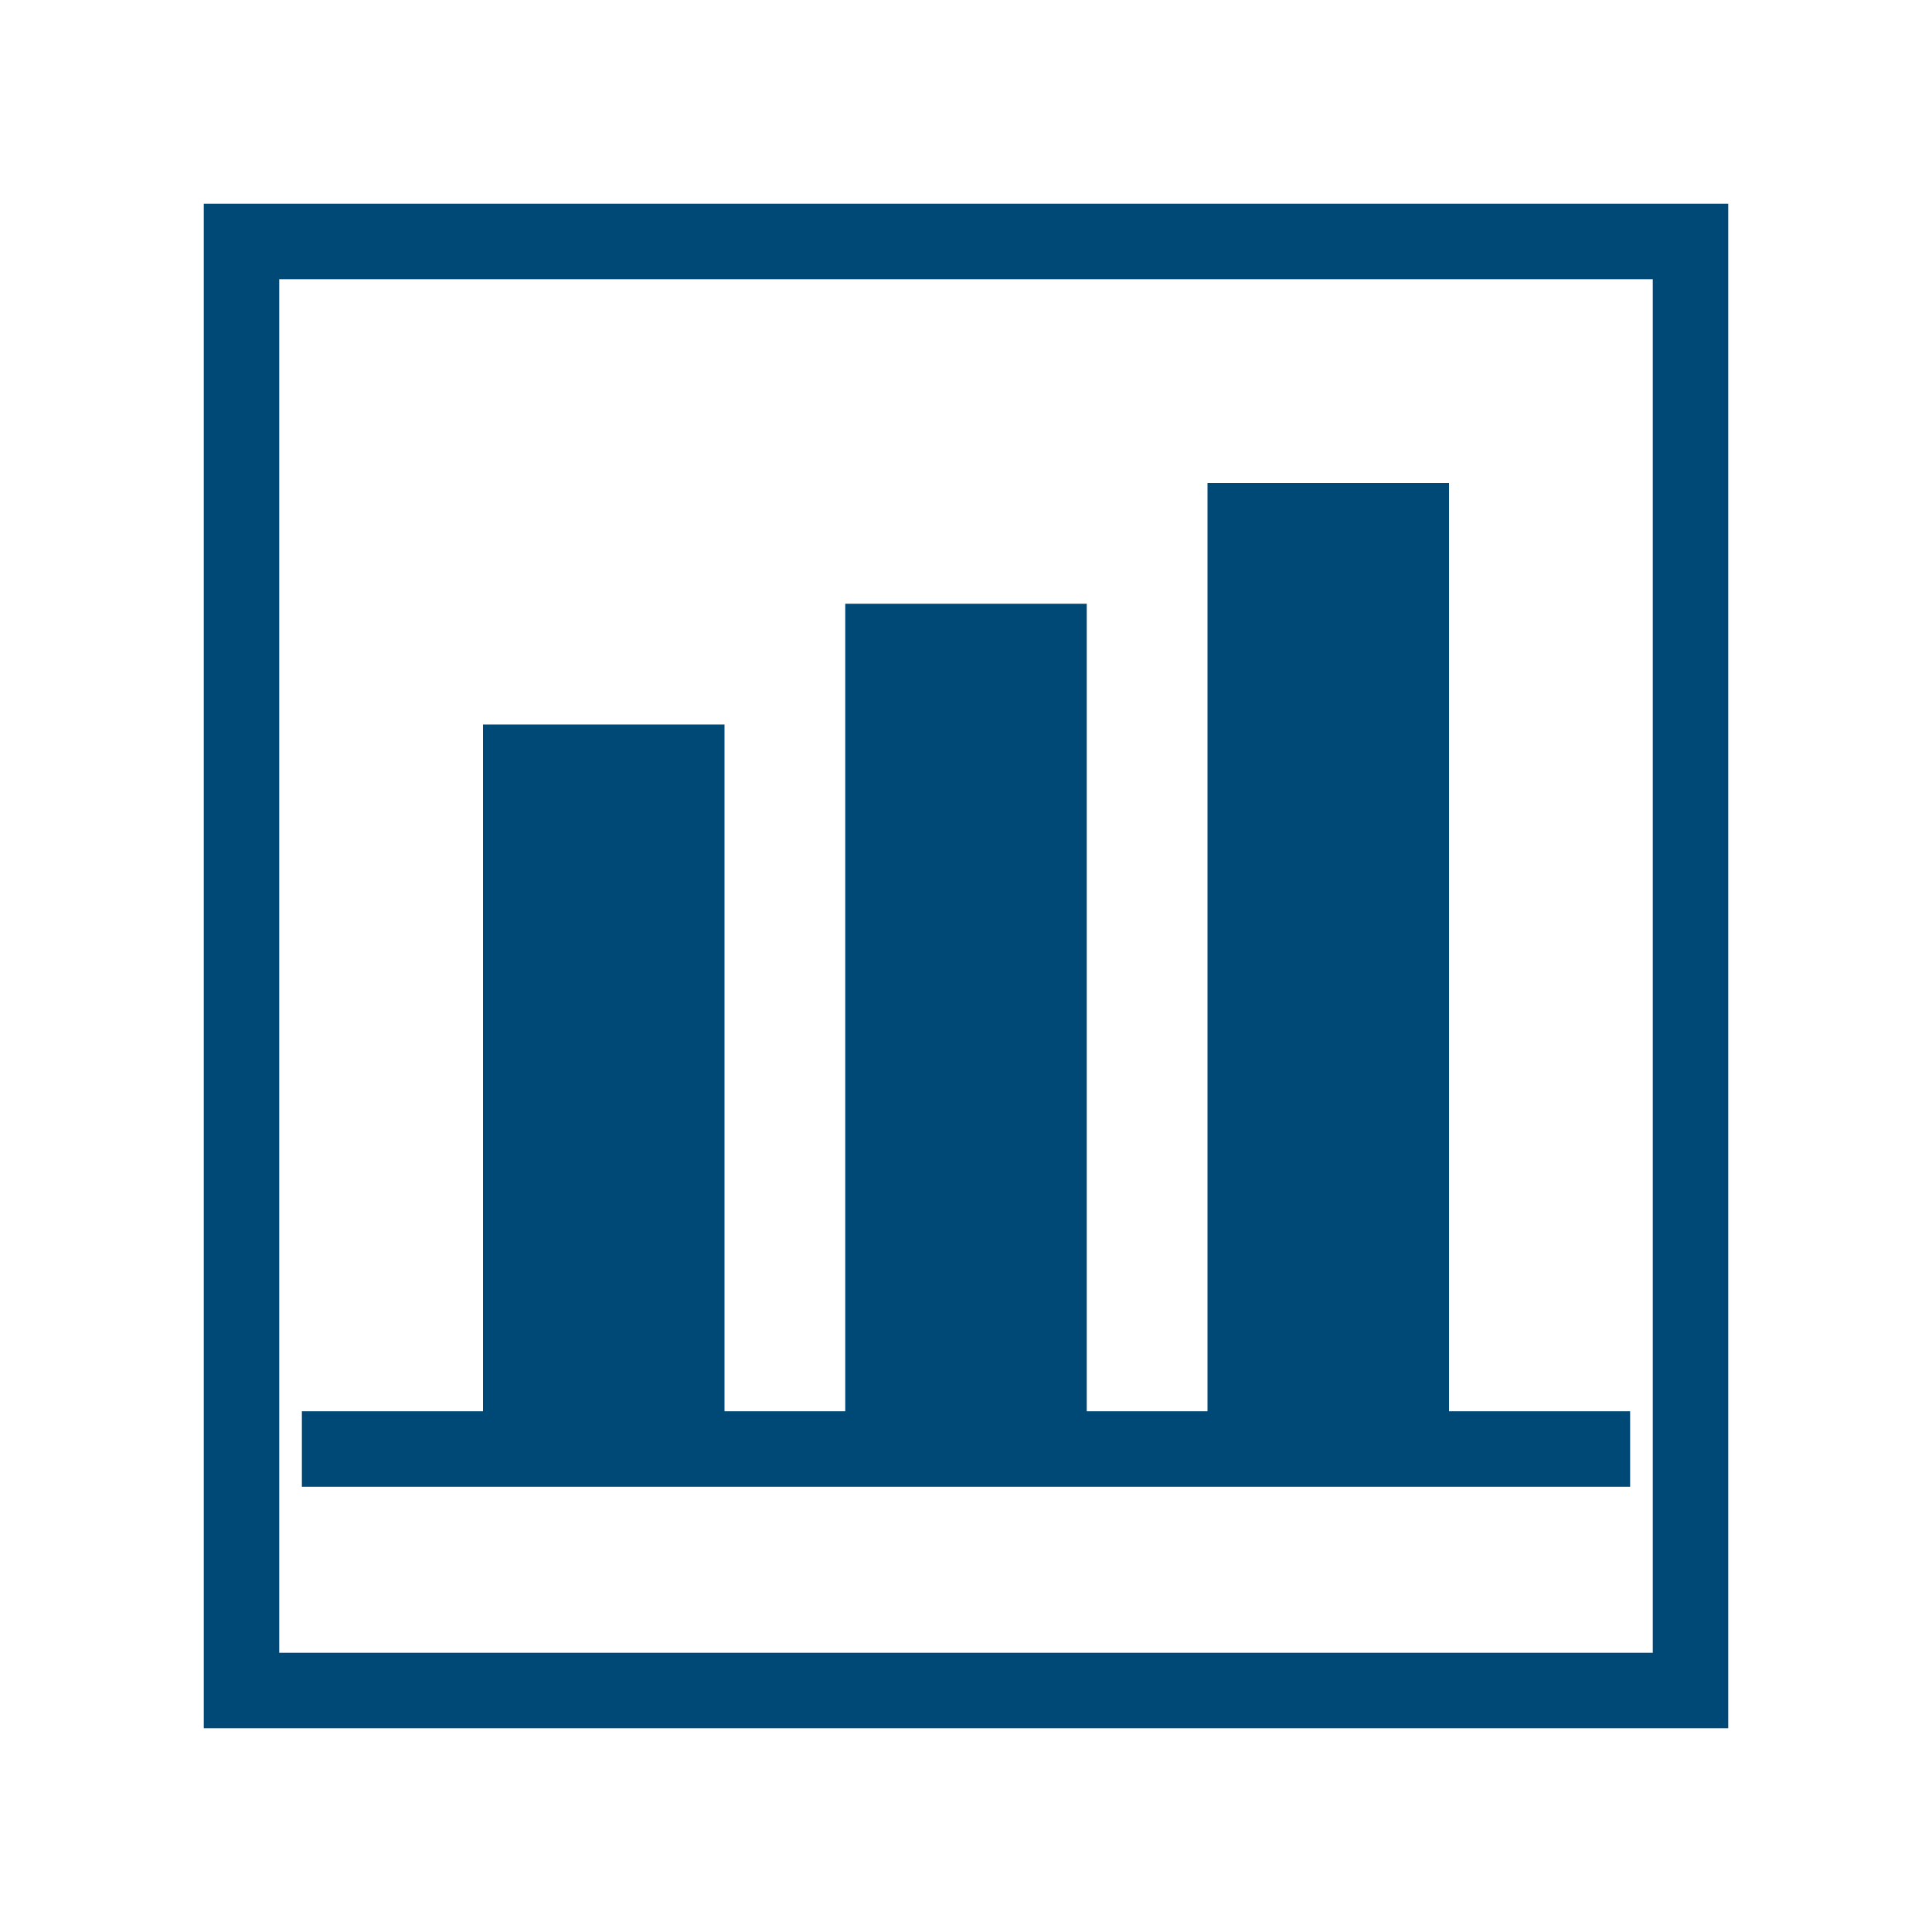
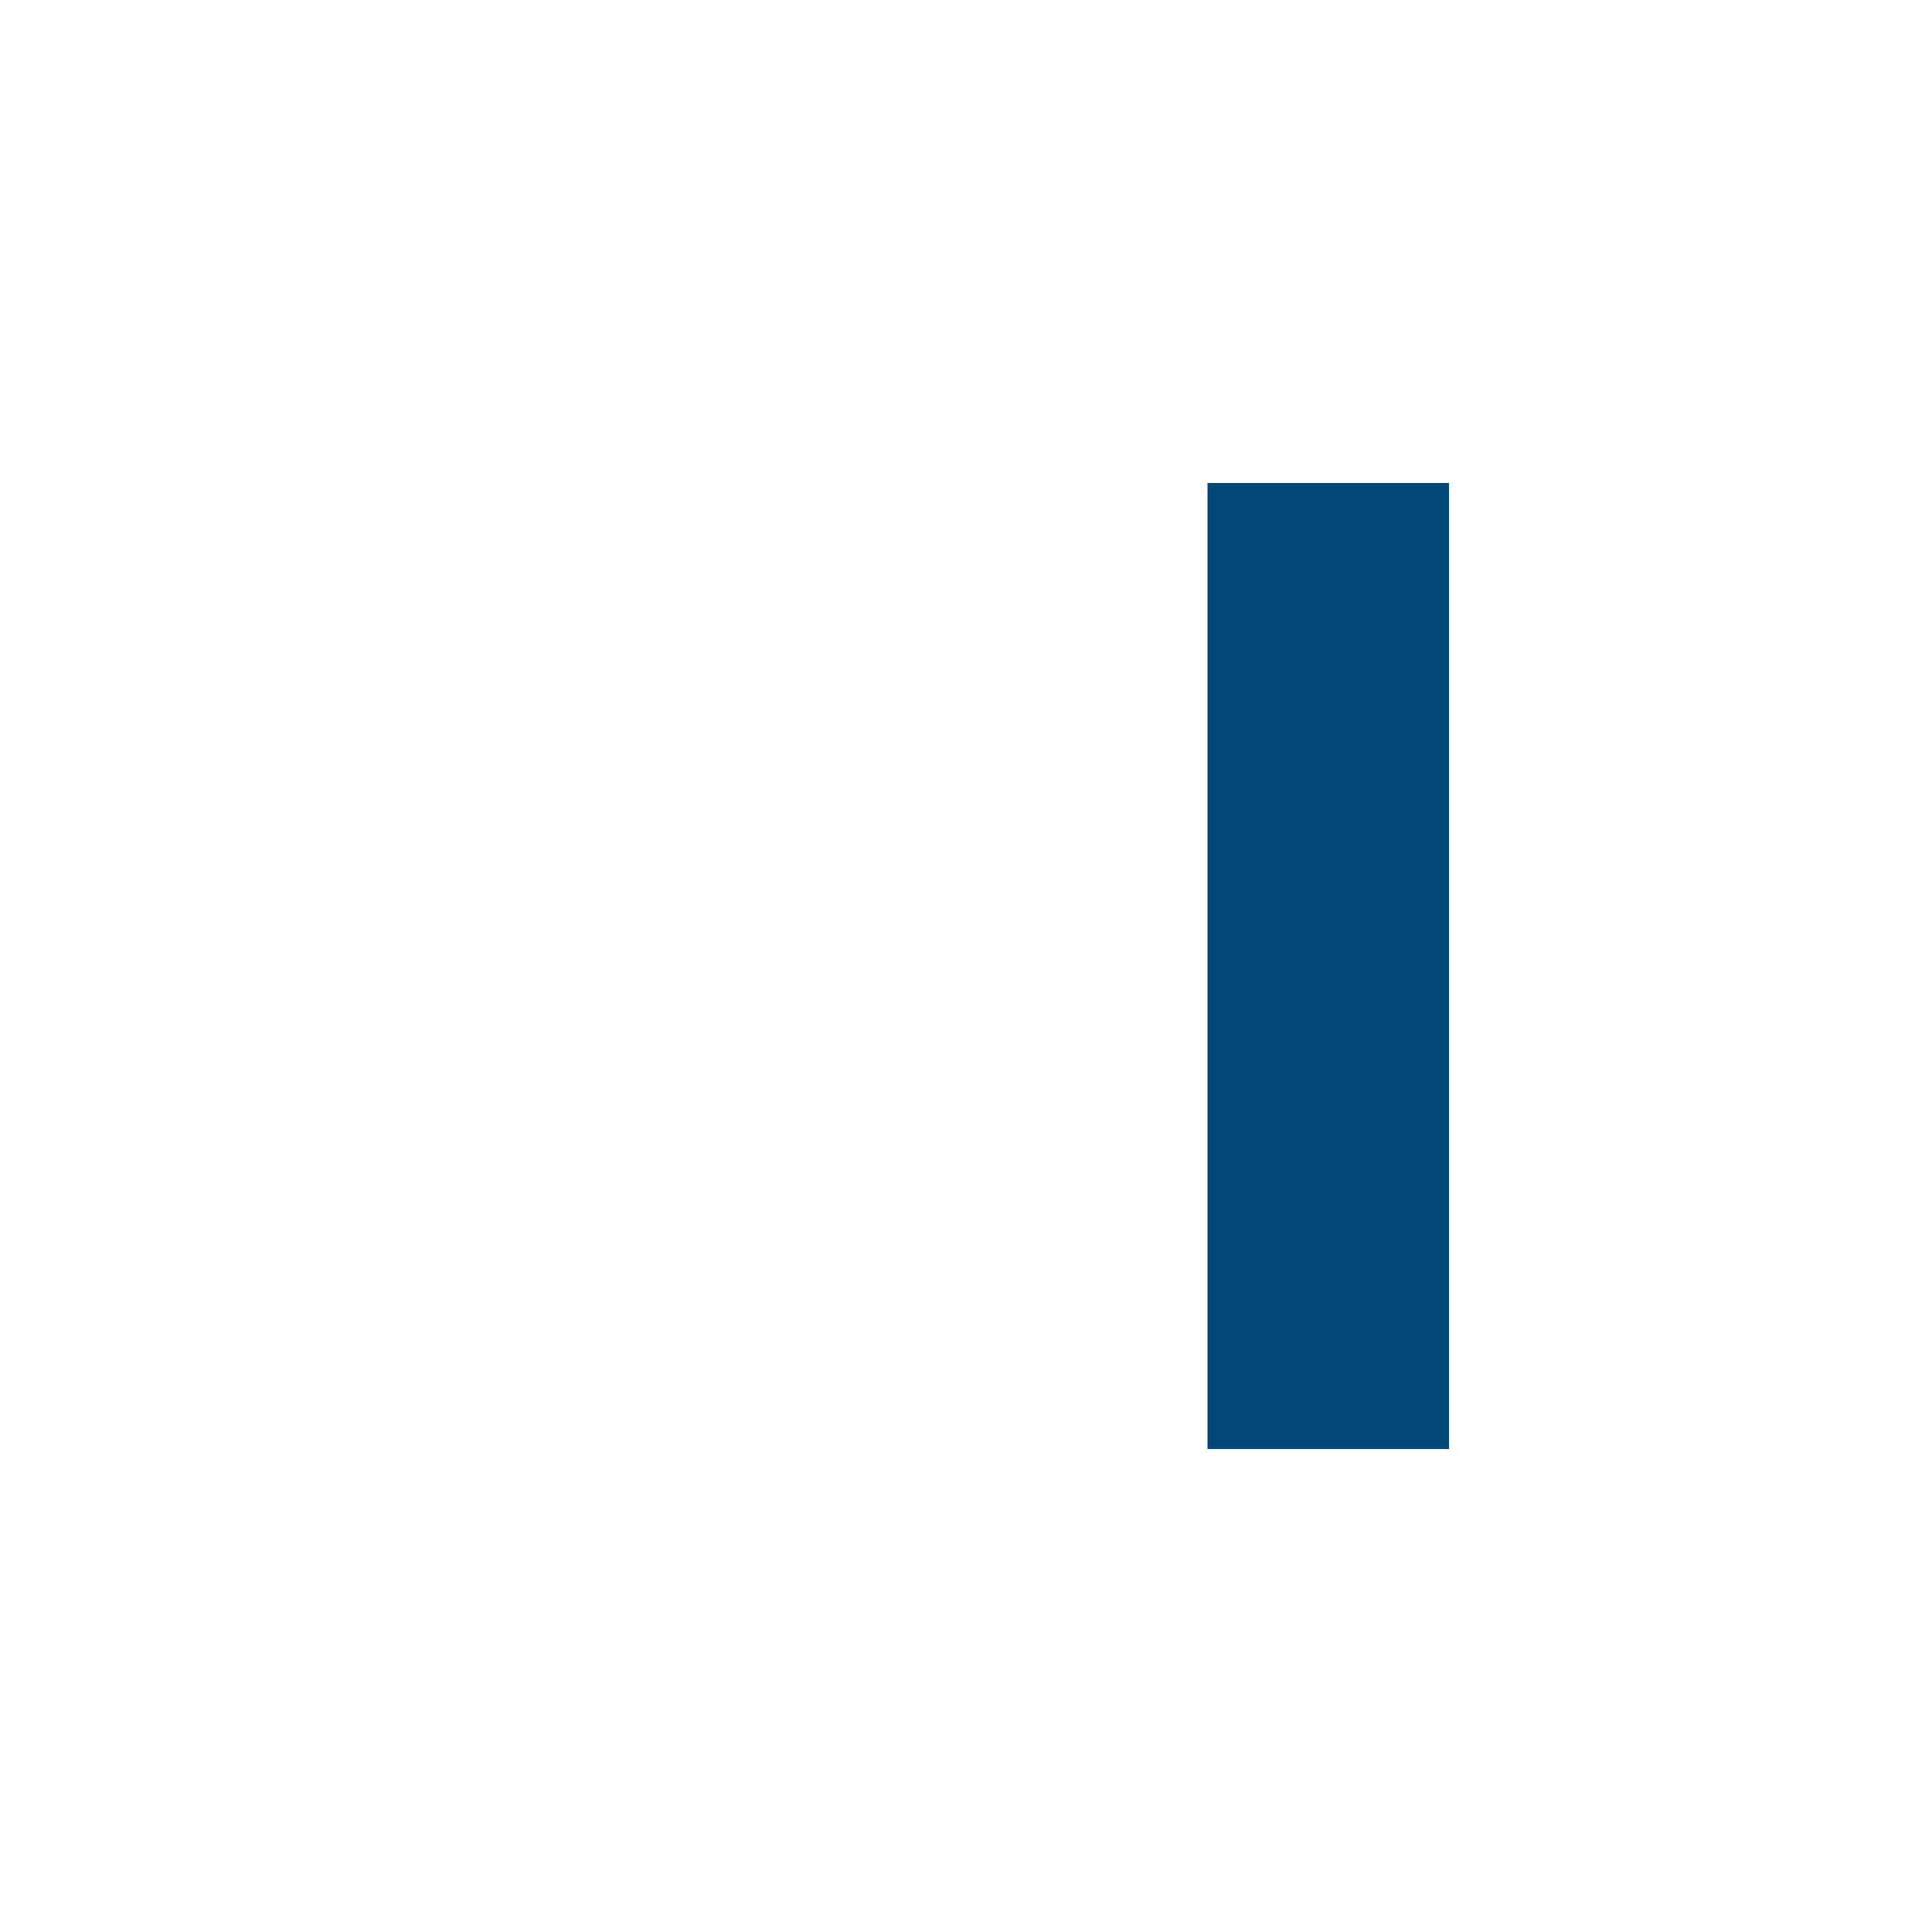
<svg xmlns="http://www.w3.org/2000/svg" viewBox="0 0 1024 1024" width="48" height="48">
-   <path fill="none" stroke="#004976" stroke-width="40" d="M128,128 L896,128 L896,896 L128,896 Z" />
-   <rect x="256" y="384" width="128" height="384" fill="#004976" />
-   <rect x="448" y="320" width="128" height="448" fill="#004976" />
  <rect x="640" y="256" width="128" height="512" fill="#004976" />
-   <path fill="none" stroke="#004976" stroke-width="40" d="M160,768 L864,768" />
</svg>